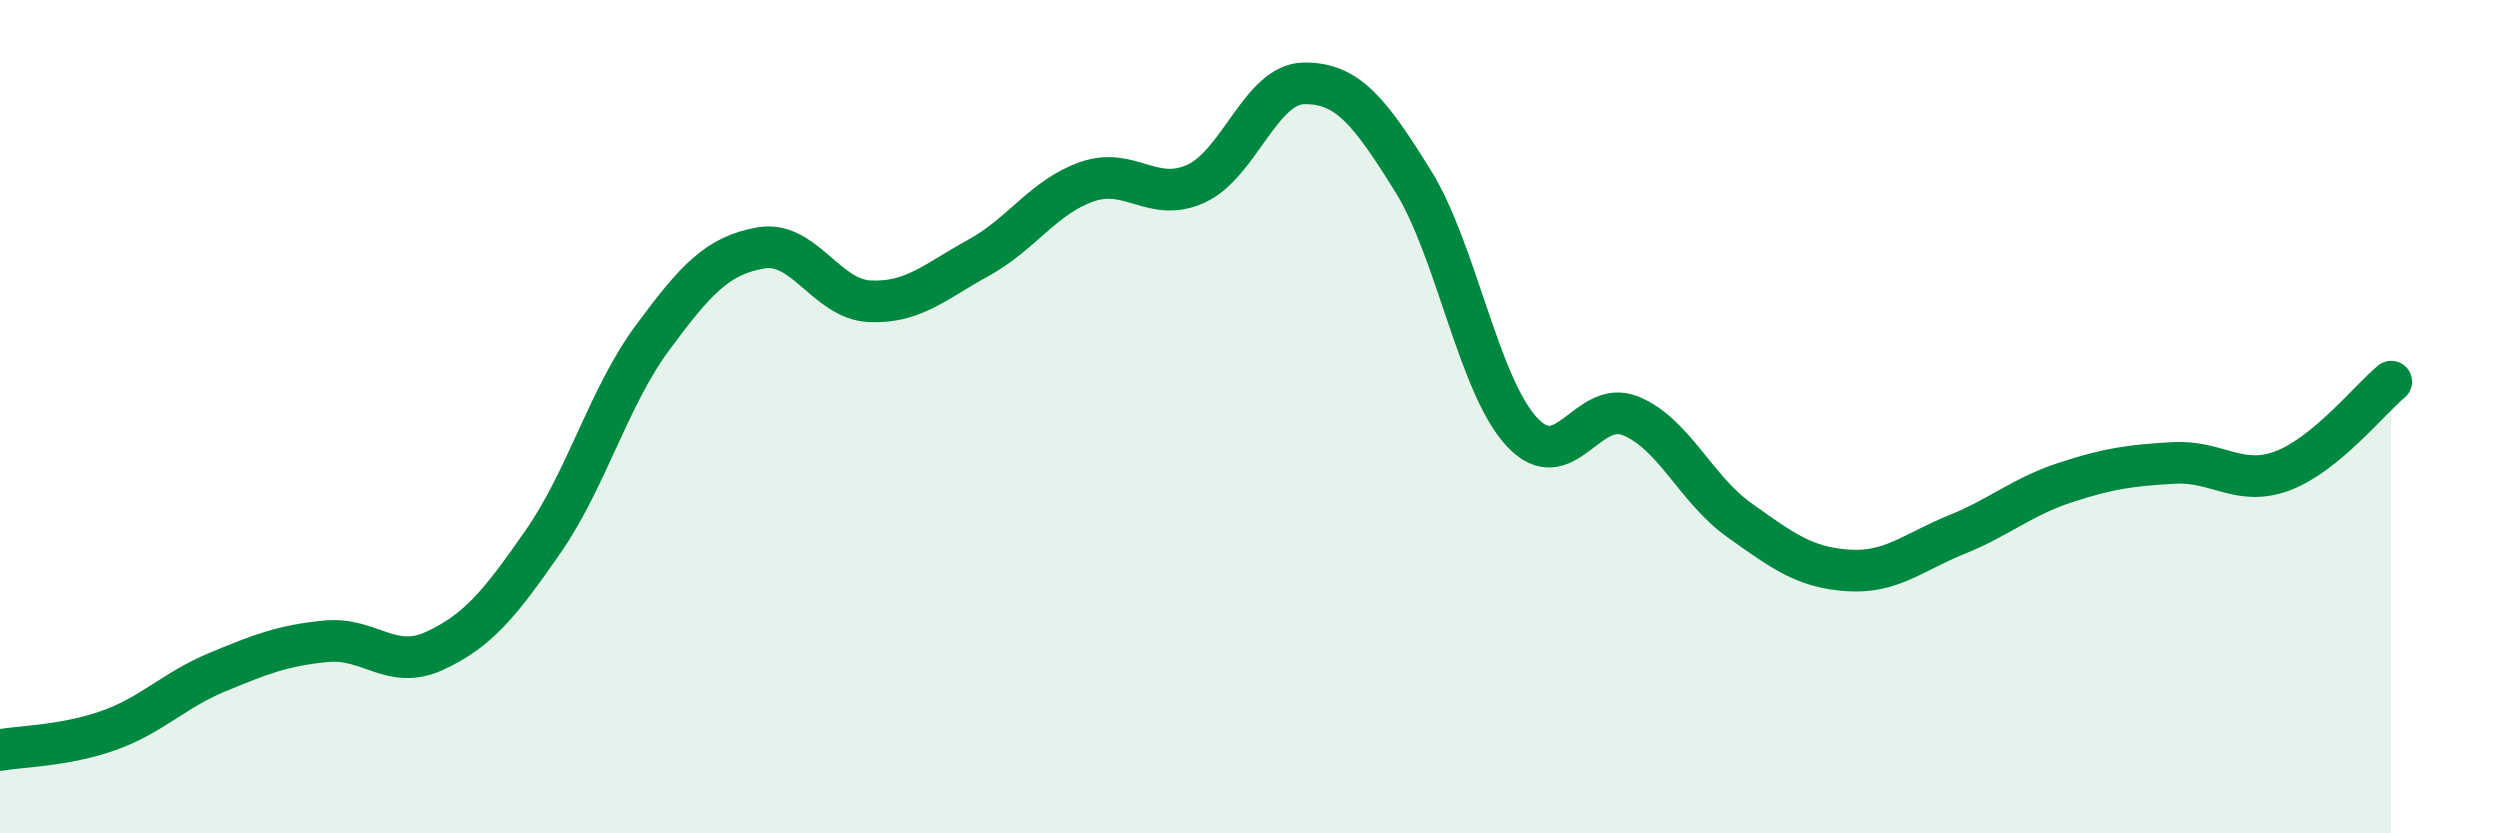
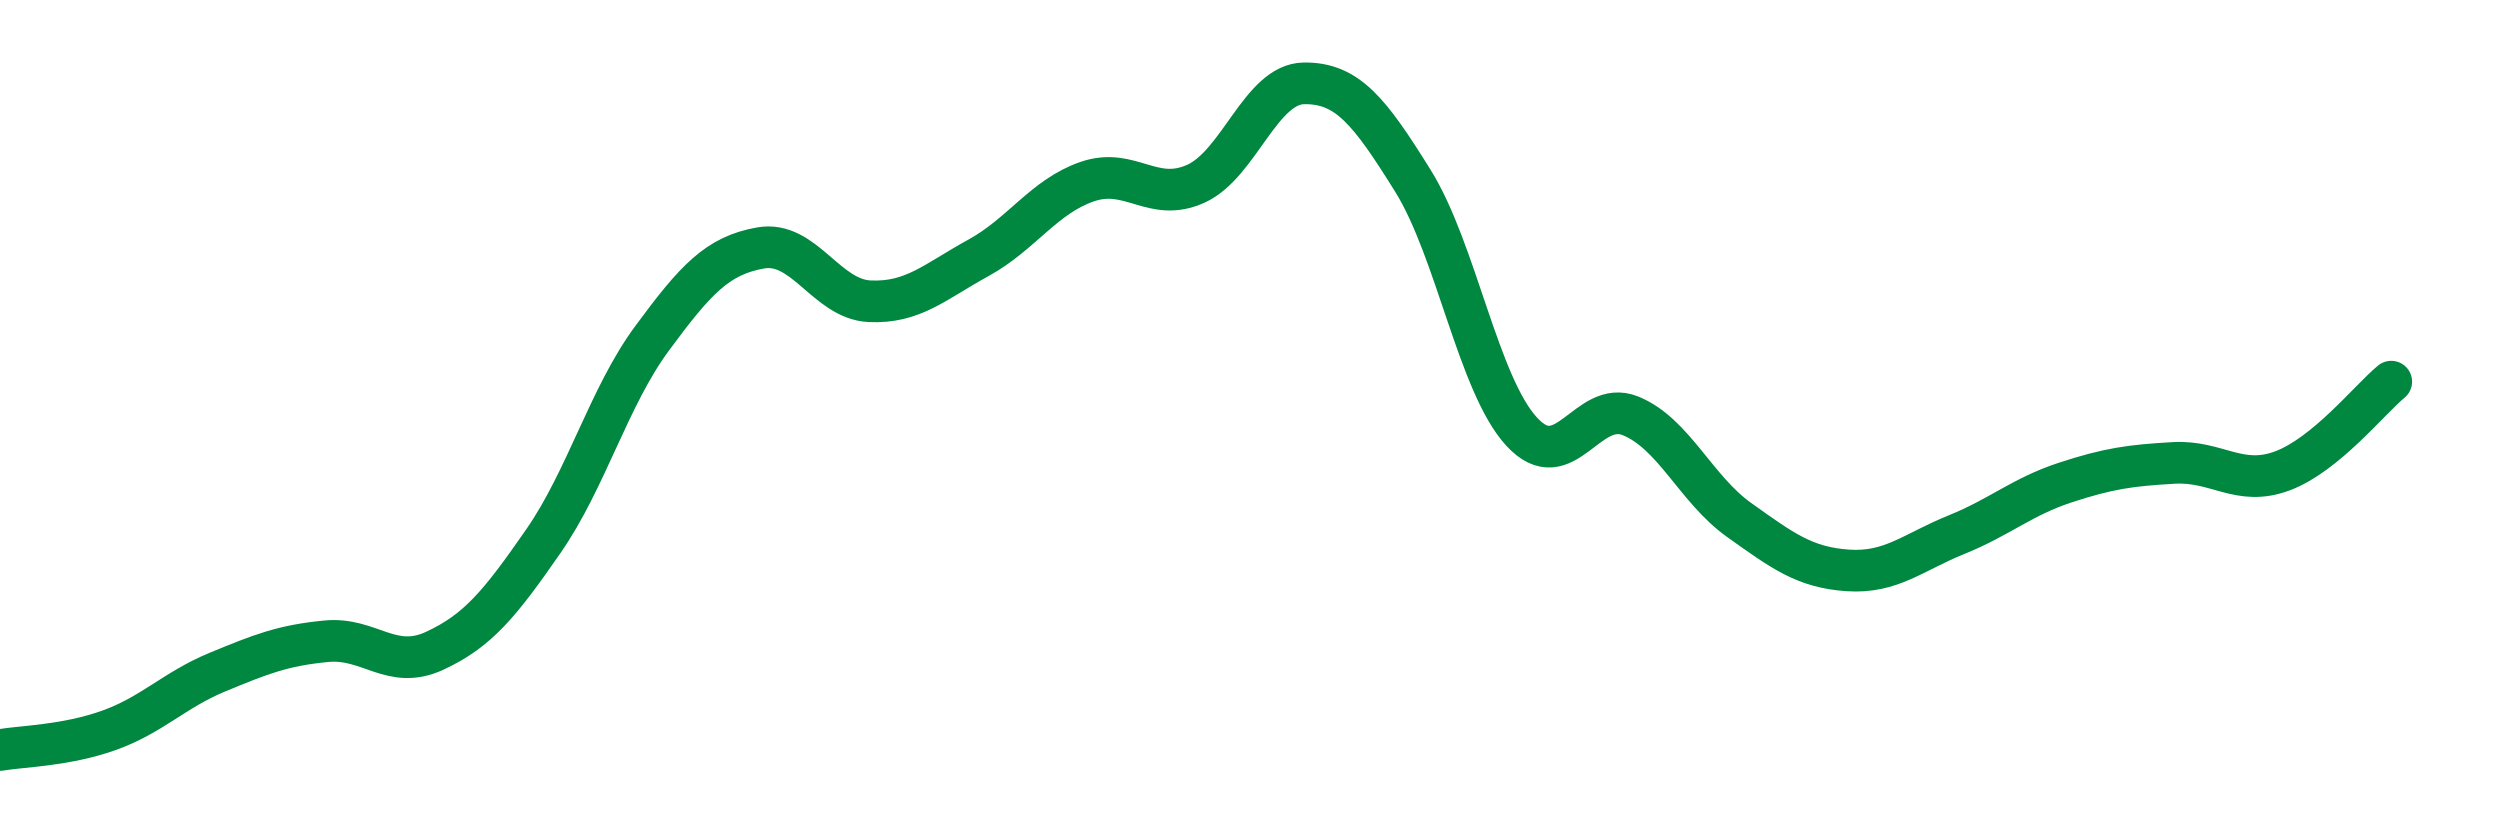
<svg xmlns="http://www.w3.org/2000/svg" width="60" height="20" viewBox="0 0 60 20">
-   <path d="M 0,18 C 0.52,17.91 1.57,17.9 2.61,17.53 C 3.65,17.16 4.18,16.56 5.22,16.13 C 6.26,15.7 6.79,15.49 7.83,15.39 C 8.87,15.29 9.39,16.1 10.43,15.62 C 11.47,15.14 12,14.49 13.04,12.99 C 14.08,11.49 14.61,9.53 15.65,8.12 C 16.69,6.71 17.22,6.13 18.26,5.95 C 19.3,5.77 19.83,7.18 20.87,7.23 C 21.91,7.28 22.44,6.76 23.48,6.19 C 24.52,5.62 25.05,4.72 26.09,4.36 C 27.13,4 27.66,4.88 28.7,4.41 C 29.74,3.94 30.26,2.01 31.3,2 C 32.34,1.99 32.87,2.67 33.91,4.34 C 34.95,6.01 35.48,9.23 36.52,10.36 C 37.56,11.49 38.09,9.56 39.13,9.98 C 40.17,10.4 40.7,11.74 41.74,12.48 C 42.78,13.22 43.31,13.62 44.35,13.69 C 45.39,13.76 45.92,13.25 46.96,12.83 C 48,12.41 48.53,11.92 49.57,11.58 C 50.61,11.24 51.13,11.17 52.17,11.11 C 53.21,11.05 53.74,11.69 54.78,11.3 C 55.82,10.91 56.87,9.59 57.39,9.16L57.39 20L0 20Z" fill="#008740" opacity="0.1" stroke-linecap="round" stroke-linejoin="round" />
  <path d="M 0,18 C 0.52,17.91 1.57,17.9 2.61,17.53 C 3.65,17.16 4.18,16.56 5.22,16.13 C 6.26,15.7 6.79,15.49 7.83,15.39 C 8.87,15.29 9.39,16.1 10.43,15.62 C 11.47,15.14 12,14.49 13.04,12.99 C 14.08,11.49 14.61,9.53 15.65,8.12 C 16.69,6.71 17.22,6.13 18.26,5.95 C 19.3,5.77 19.83,7.18 20.87,7.23 C 21.91,7.28 22.44,6.76 23.48,6.19 C 24.52,5.62 25.05,4.72 26.09,4.36 C 27.13,4 27.66,4.88 28.7,4.41 C 29.74,3.94 30.26,2.01 31.3,2 C 32.34,1.99 32.87,2.67 33.91,4.34 C 34.95,6.01 35.48,9.23 36.52,10.36 C 37.56,11.49 38.09,9.56 39.13,9.98 C 40.17,10.4 40.7,11.74 41.74,12.48 C 42.78,13.22 43.31,13.62 44.35,13.69 C 45.39,13.76 45.92,13.25 46.96,12.83 C 48,12.41 48.53,11.92 49.57,11.58 C 50.61,11.24 51.13,11.17 52.17,11.11 C 53.21,11.05 53.74,11.69 54.78,11.3 C 55.82,10.91 56.87,9.59 57.39,9.16" stroke="#008740" stroke-width="1" fill="none" stroke-linecap="round" stroke-linejoin="round" />
</svg>